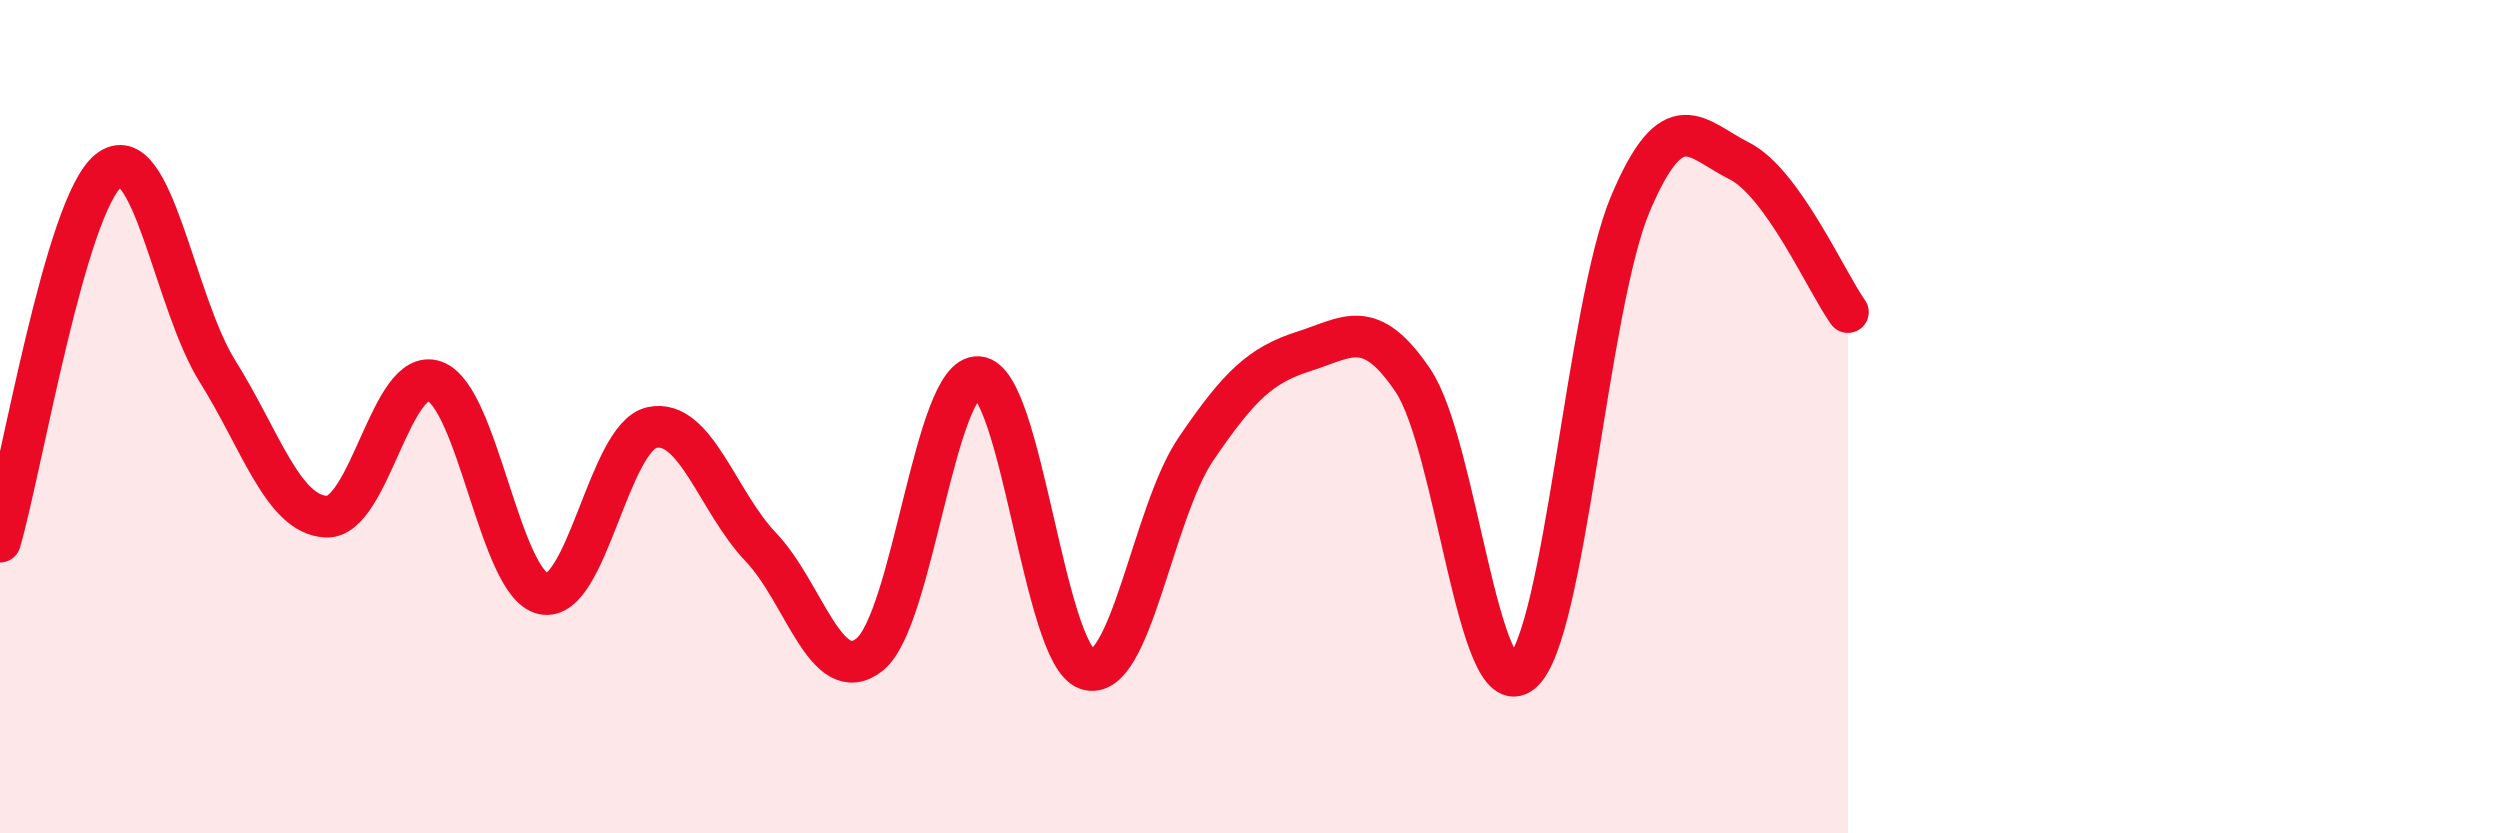
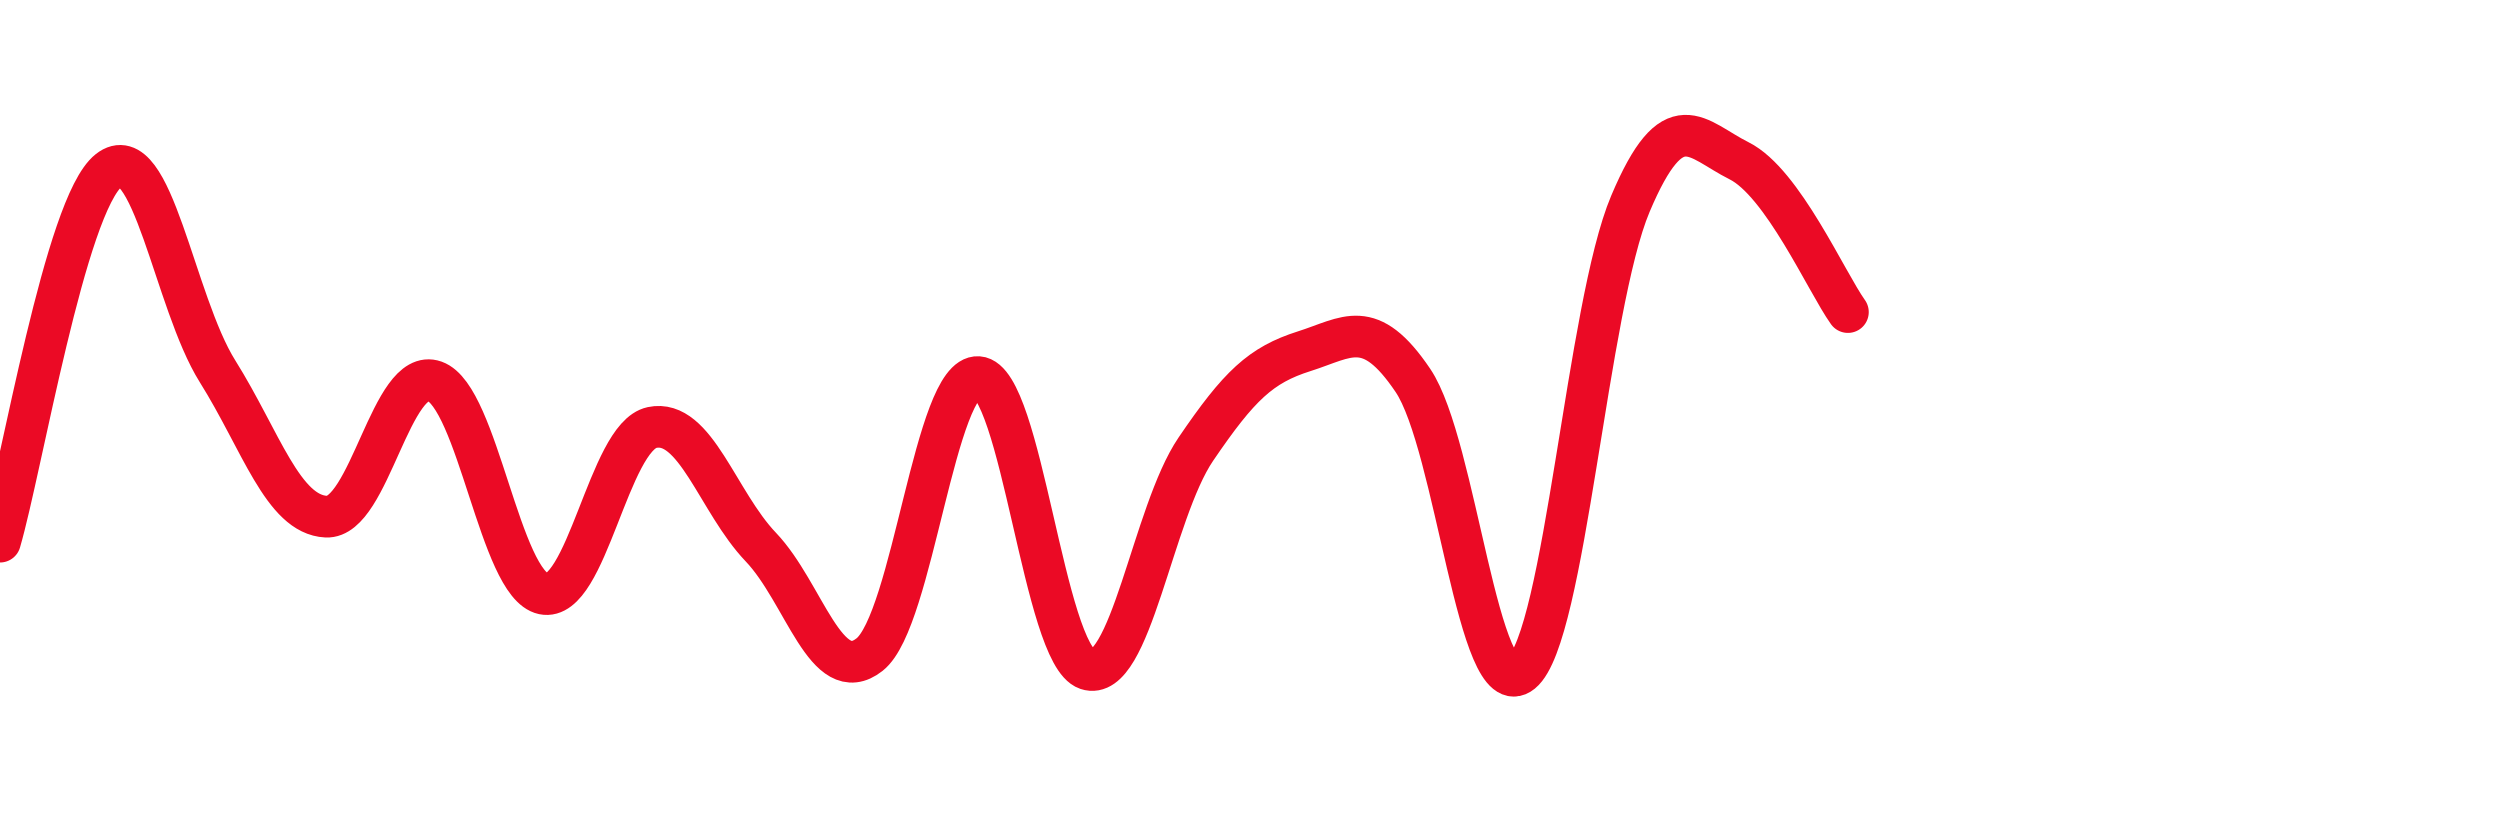
<svg xmlns="http://www.w3.org/2000/svg" width="60" height="20" viewBox="0 0 60 20">
-   <path d="M 0,13 C 0.52,11.22 1.57,4.91 2.61,4.09 C 3.65,3.27 4.18,7.25 5.22,8.91 C 6.26,10.57 6.79,12.35 7.83,12.4 C 8.87,12.45 9.39,8.78 10.43,9.15 C 11.47,9.52 12,14.03 13.04,14.25 C 14.08,14.47 14.61,10.48 15.65,10.26 C 16.69,10.04 17.22,12.04 18.26,13.13 C 19.3,14.22 19.83,16.53 20.87,15.71 C 21.91,14.89 22.44,8.98 23.48,9.05 C 24.52,9.12 25.05,15.71 26.09,16.06 C 27.13,16.41 27.66,12.31 28.7,10.78 C 29.74,9.25 30.26,8.76 31.3,8.43 C 32.34,8.1 32.87,7.59 33.91,9.13 C 34.95,10.67 35.48,16.99 36.52,16.14 C 37.56,15.29 38.09,7.35 39.13,4.89 C 40.17,2.43 40.7,3.34 41.74,3.86 C 42.78,4.38 43.83,6.76 44.35,7.49L44.35 20L0 20Z" fill="#EB0A25" opacity="0.1" stroke-linecap="round" stroke-linejoin="round" />
  <path d="M 0,13 C 0.52,11.22 1.57,4.91 2.61,4.09 C 3.65,3.27 4.18,7.25 5.22,8.91 C 6.26,10.57 6.79,12.35 7.83,12.4 C 8.87,12.45 9.39,8.78 10.43,9.15 C 11.47,9.52 12,14.03 13.04,14.25 C 14.08,14.47 14.61,10.48 15.65,10.26 C 16.69,10.04 17.22,12.04 18.26,13.13 C 19.3,14.22 19.83,16.53 20.87,15.71 C 21.91,14.89 22.44,8.98 23.48,9.05 C 24.52,9.12 25.05,15.71 26.09,16.06 C 27.13,16.41 27.66,12.31 28.7,10.78 C 29.74,9.25 30.26,8.76 31.3,8.43 C 32.34,8.1 32.87,7.59 33.91,9.13 C 34.95,10.67 35.48,16.99 36.52,16.14 C 37.56,15.29 38.09,7.35 39.13,4.89 C 40.17,2.43 40.7,3.34 41.74,3.86 C 42.78,4.38 43.83,6.76 44.35,7.49" stroke="#EB0A25" stroke-width="1" fill="none" stroke-linecap="round" stroke-linejoin="round" />
</svg>